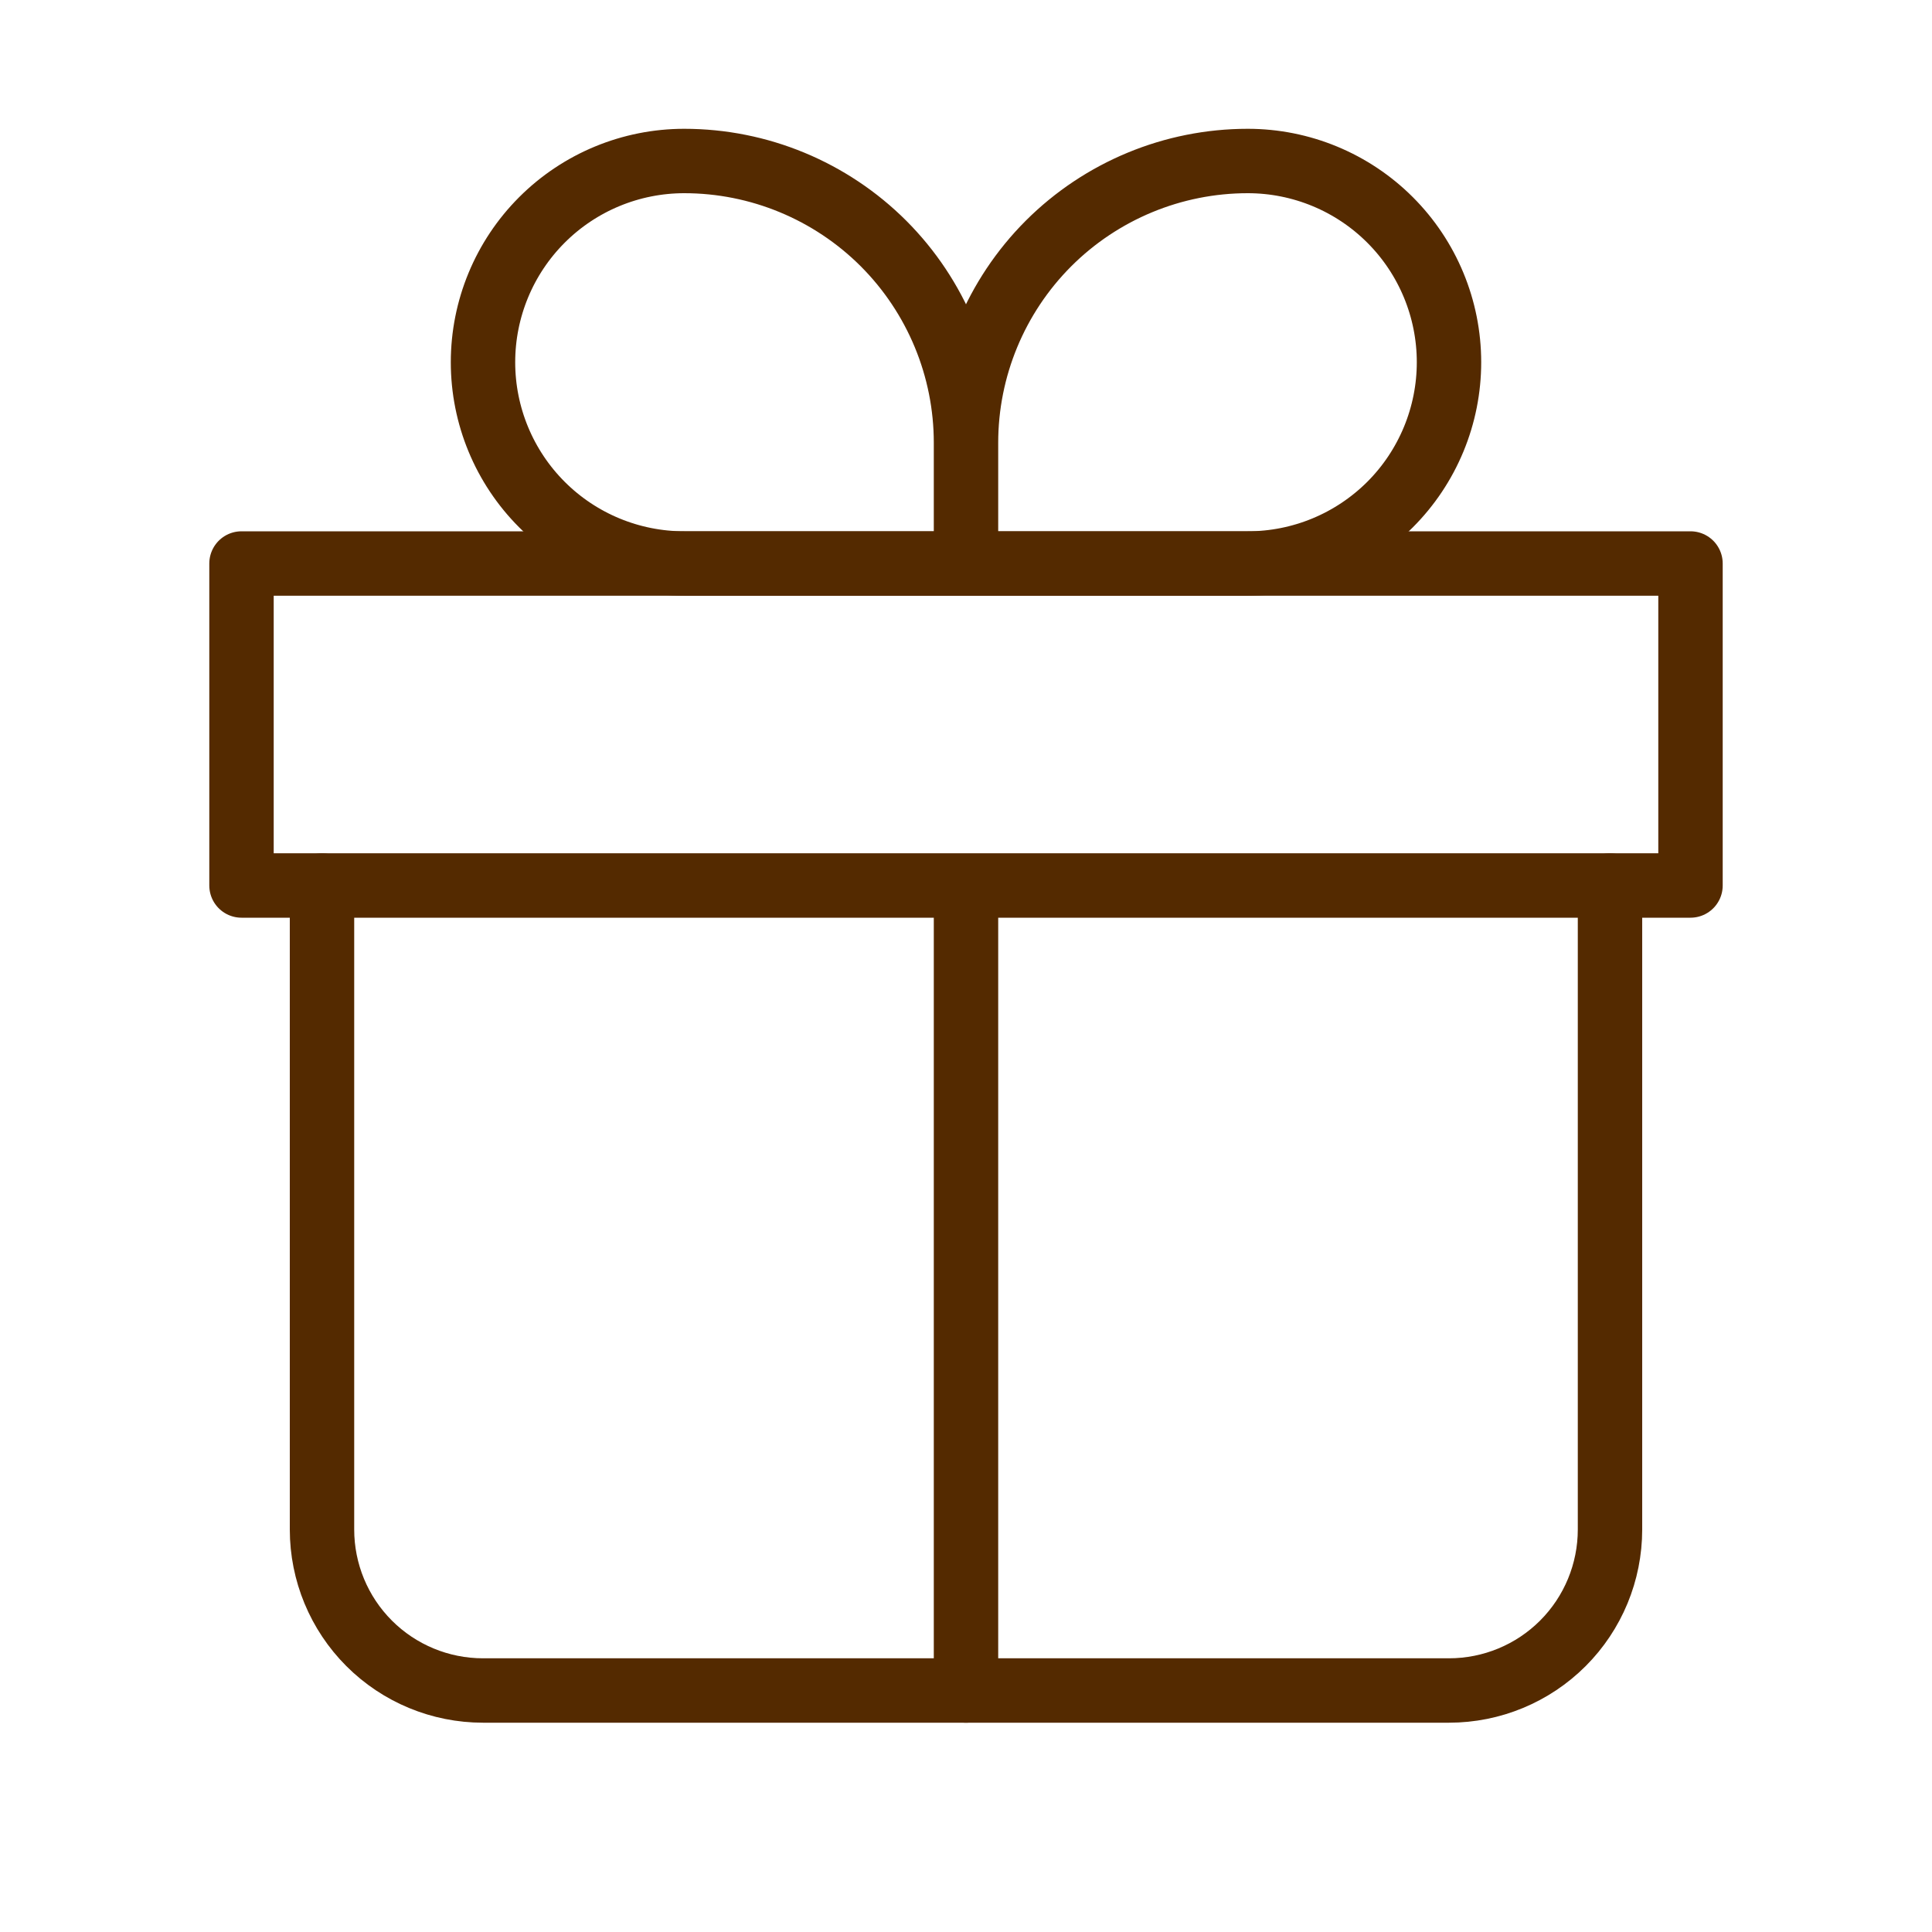
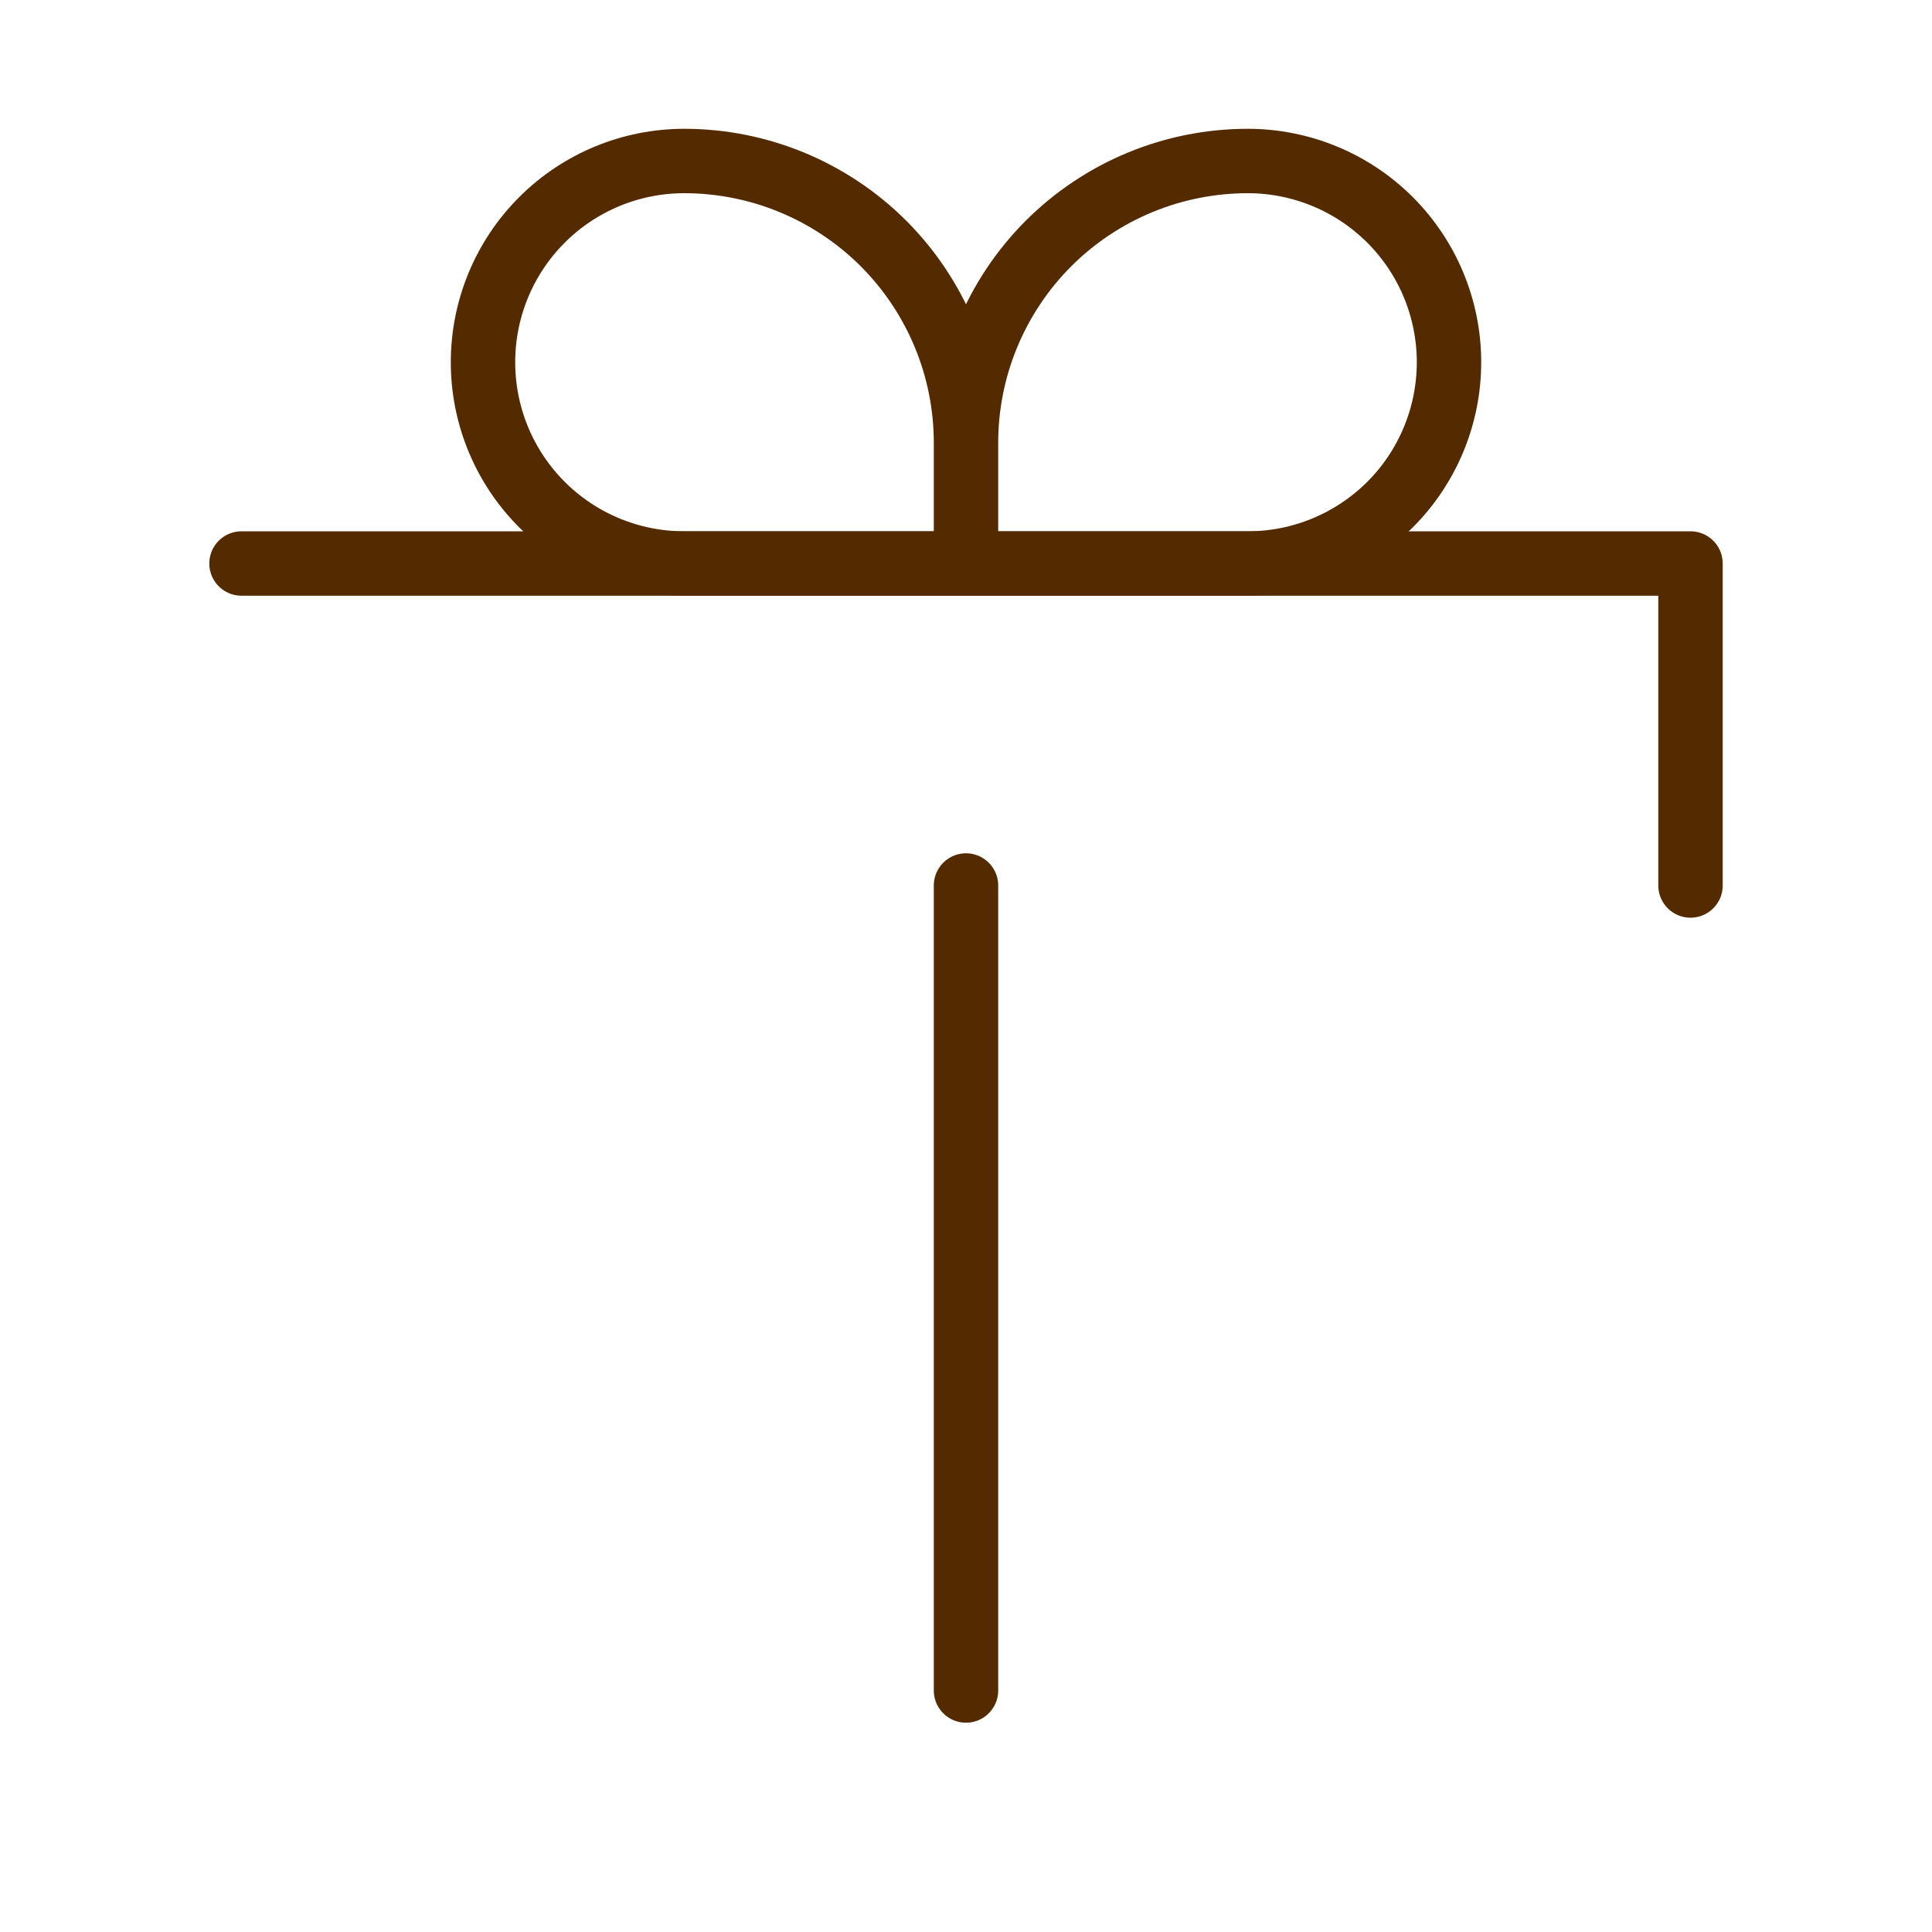
<svg xmlns="http://www.w3.org/2000/svg" width="30" height="30" viewBox="0 0 30 30" fill="none">
  <g id="iconamoon:gift-thin">
    <g id="Group">
-       <path id="Vector" d="M5 13.75V23.75C5 24.413 5.263 25.049 5.732 25.518C6.201 25.987 6.837 26.25 7.5 26.25H22.5C23.163 26.25 23.799 25.987 24.268 25.518C24.737 25.049 25 24.413 25 23.75V13.75" stroke="#542A00" stroke-linecap="round" stroke-linejoin="round" />
      <path id="Vector_2" d="M15 6.875C15 5.715 14.539 4.602 13.719 3.781C12.898 2.961 11.785 2.5 10.625 2.5C9.796 2.5 9.001 2.829 8.415 3.415C7.829 4.001 7.5 4.796 7.5 5.625C7.5 6.454 7.829 7.249 8.415 7.835C9.001 8.421 9.796 8.75 10.625 8.75H15M15 6.875V8.75M15 6.875C15 5.715 15.461 4.602 16.281 3.781C17.102 2.961 18.215 2.5 19.375 2.5C20.204 2.5 20.999 2.829 21.585 3.415C22.171 4.001 22.5 4.796 22.5 5.625C22.5 6.035 22.419 6.442 22.262 6.821C22.105 7.2 21.875 7.545 21.585 7.835C21.294 8.125 20.95 8.355 20.571 8.512C20.192 8.669 19.785 8.75 19.375 8.75H15" stroke="#542A00" stroke-linejoin="round" />
-       <path id="Vector_3" d="M15 13.75V26.25M3.75 8.75H26.25V13.75H3.75V8.75Z" stroke="#542A00" stroke-linecap="round" stroke-linejoin="round" />
+       <path id="Vector_3" d="M15 13.75V26.25M3.75 8.75H26.25V13.75V8.75Z" stroke="#542A00" stroke-linecap="round" stroke-linejoin="round" />
    </g>
  </g>
</svg>